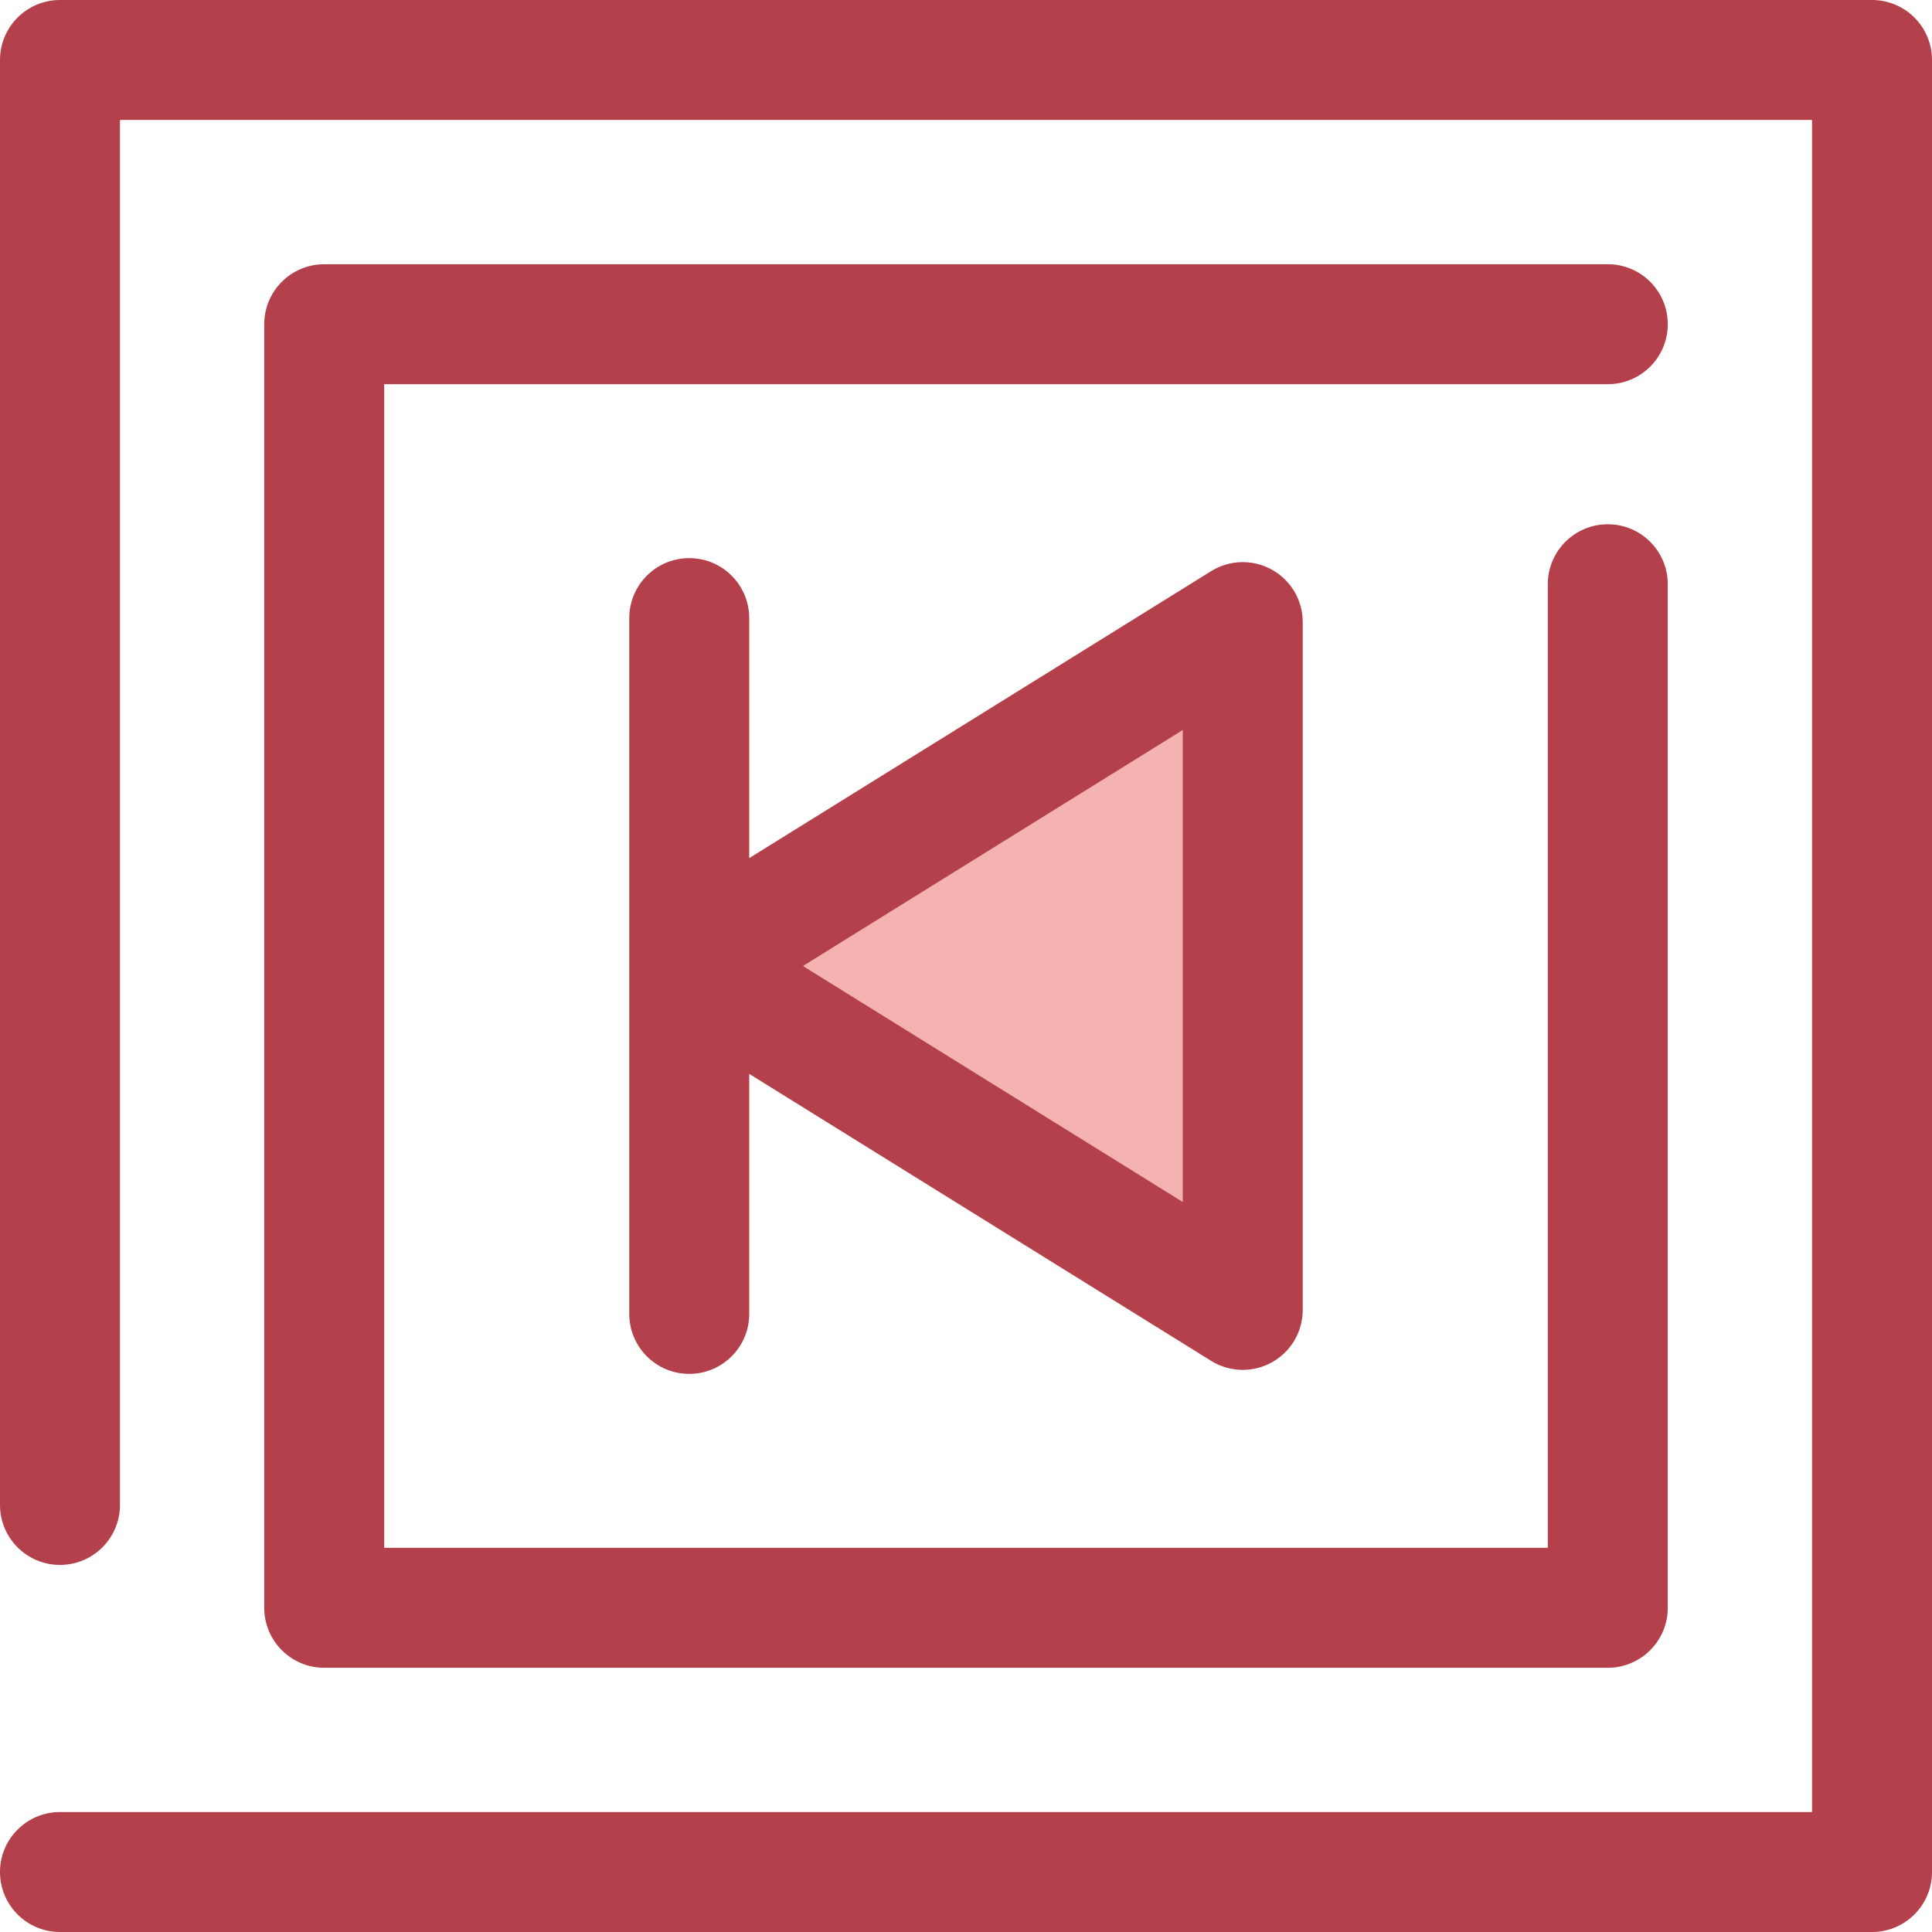
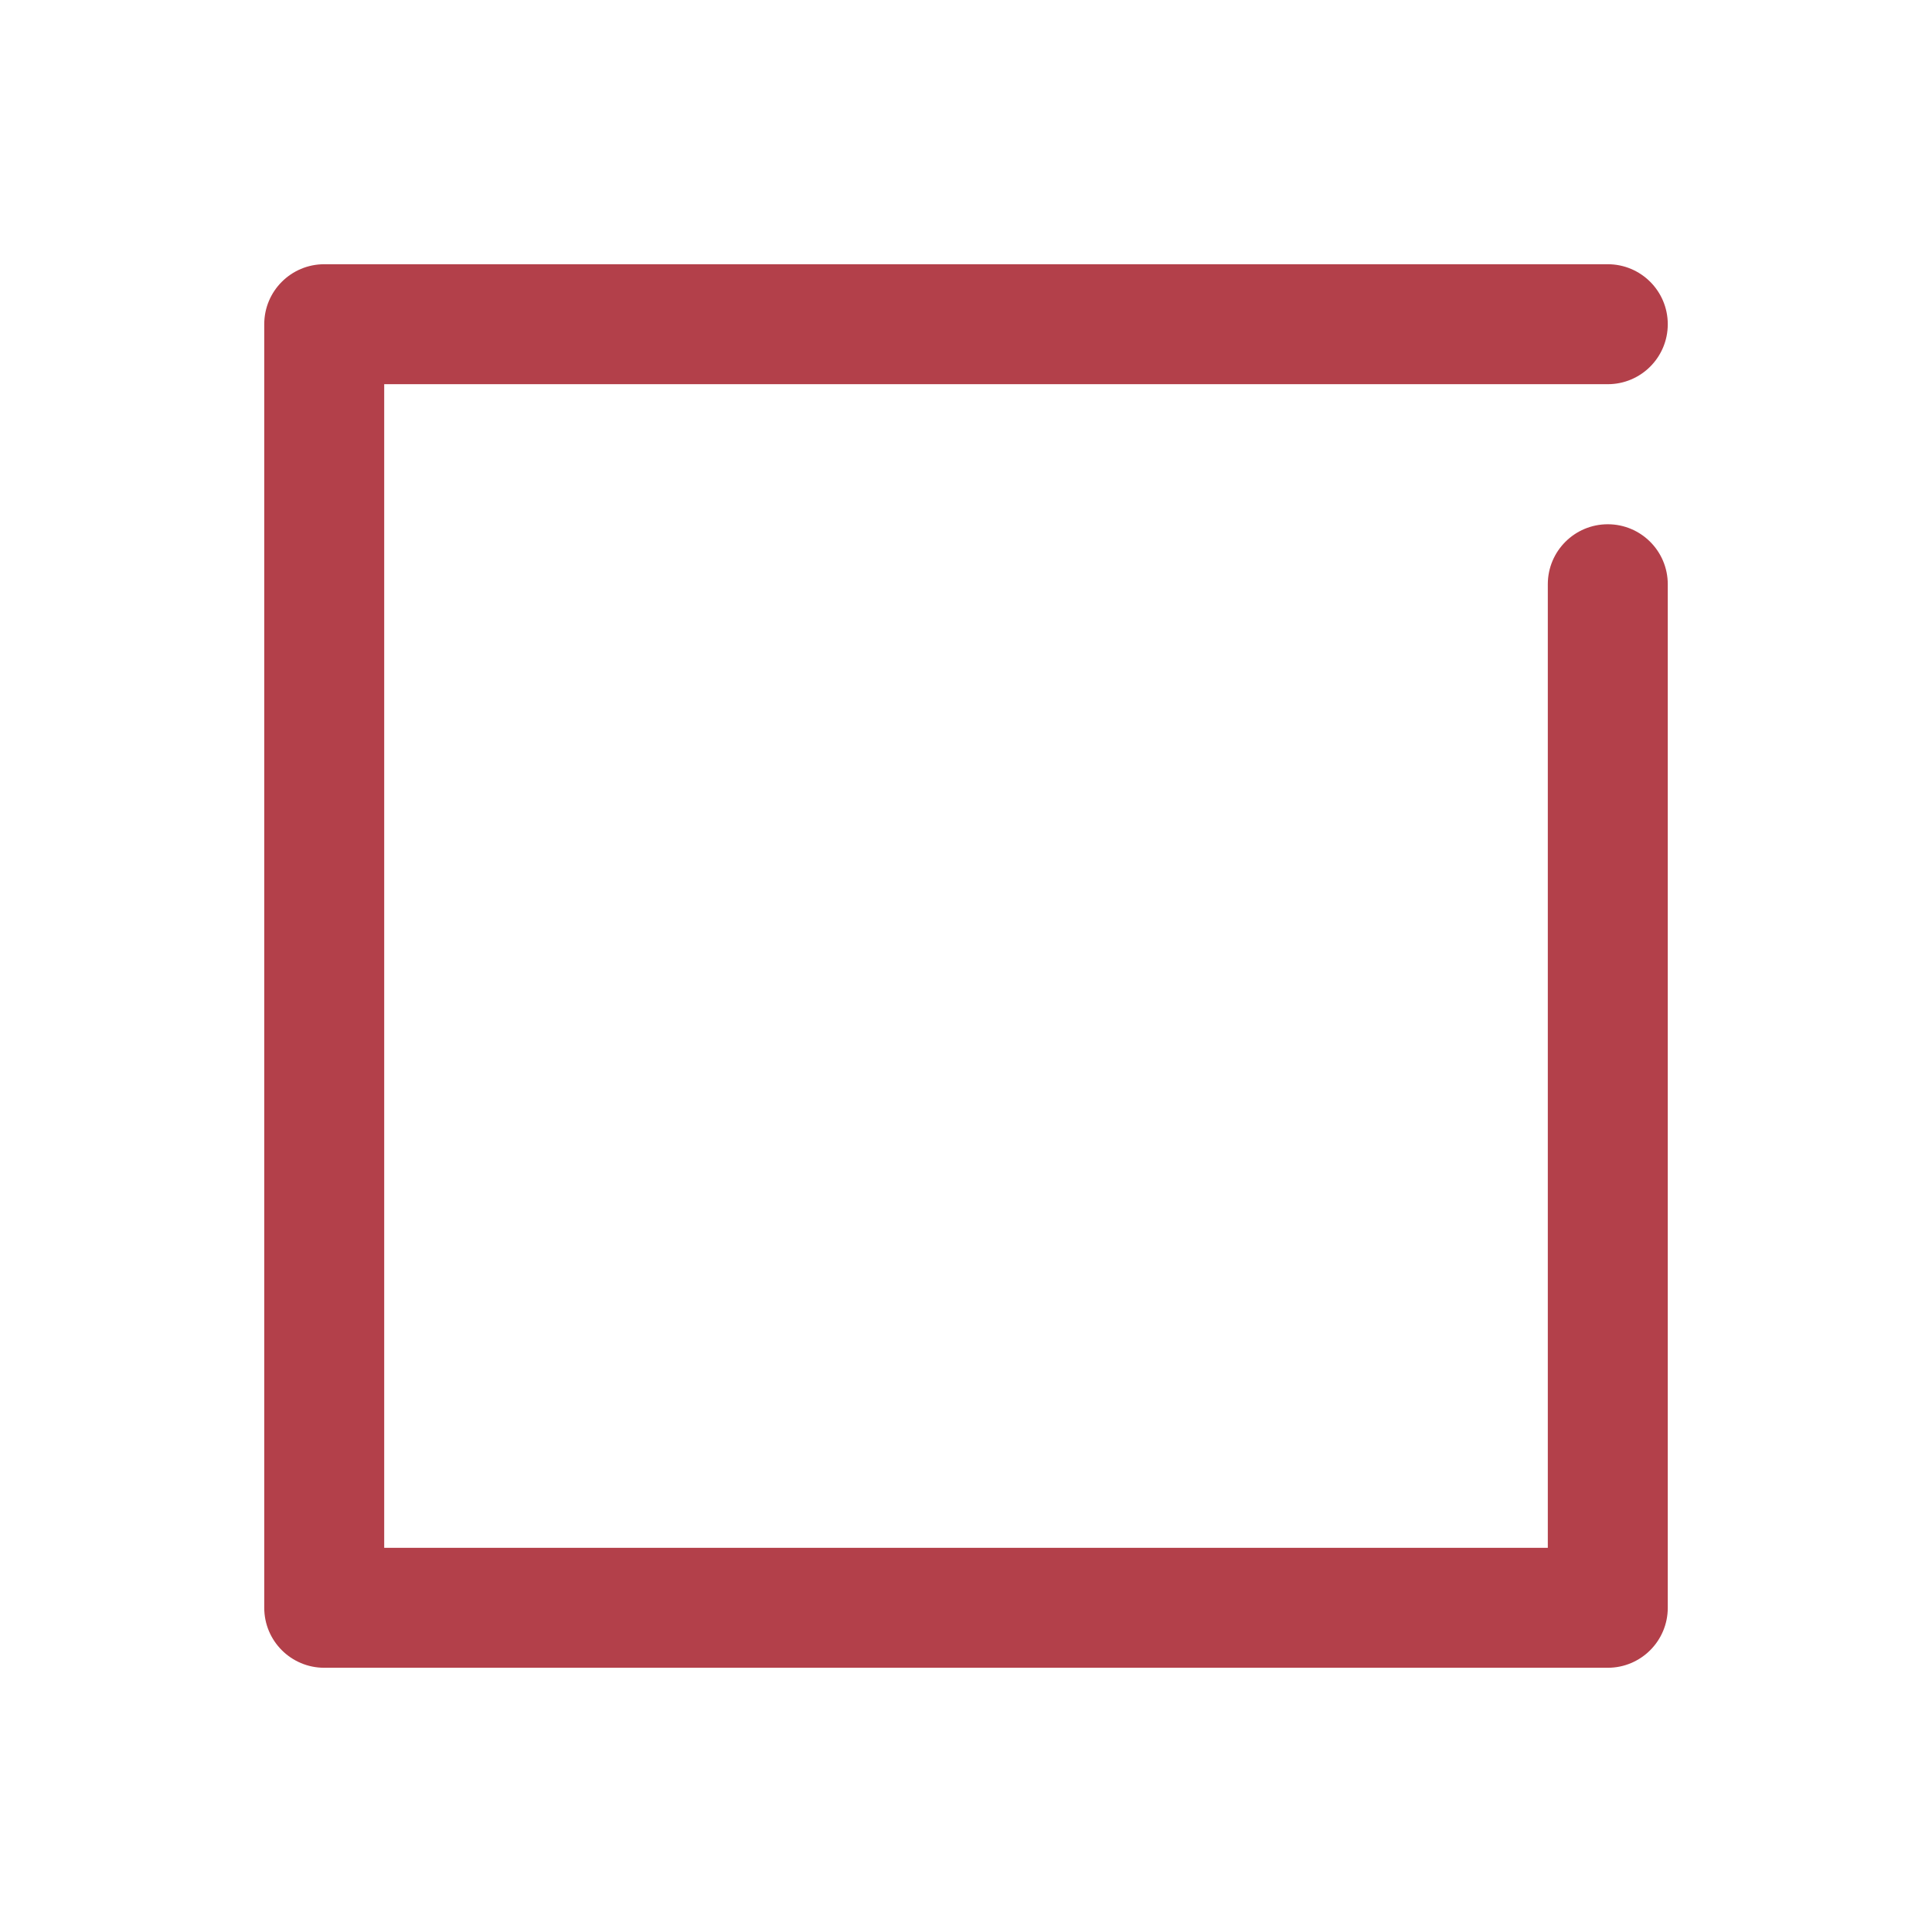
<svg xmlns="http://www.w3.org/2000/svg" height="800px" width="800px" version="1.1" id="Layer_1" viewBox="0 0 512 512" xml:space="preserve">
  <g>
-     <path style="fill:#B3404A;" d="M496.106,512H15.896c-8.779,0-15.895-7.116-15.895-15.895s7.116-15.895,15.895-15.895h464.313V31.79   H31.791v367.035c0,8.779-7.116,15.895-15.895,15.895s-15.895-7.116-15.895-15.895V15.895C0.001,7.116,7.119,0,15.896,0h480.208   c8.779,0,15.895,7.116,15.895,15.895v480.21C512.001,504.884,504.884,512,496.106,512z" />
    <path style="fill:#B3404A;" d="M426.081,441.975H85.923c-8.779,0-15.895-7.116-15.895-15.895V85.92   c0-8.779,7.116-15.895,15.895-15.895h340.158c8.779,0,15.895,7.116,15.895,15.895s-7.116,15.895-15.895,15.895H101.818v308.369   h308.368V154.829c0-8.779,7.116-15.895,15.895-15.895s15.895,7.116,15.895,15.895V426.08   C441.976,434.859,434.86,441.975,426.081,441.975z" />
  </g>
-   <polygon style="fill:#F4B2B0;" points="329.345,347.136 182.658,256.001 329.345,164.865 " />
-   <path style="fill:#B3404A;" d="M337.069,150.973c-5.045-2.807-11.211-2.653-16.113,0.391l-122.404,76.048v-63.608  c0-8.779-7.116-15.895-15.895-15.895s-15.895,7.116-15.895,15.895v184.394c0,8.779,7.116,15.895,15.895,15.895  s15.895-7.116,15.895-15.895V284.59l122.404,76.048c2.564,1.593,5.474,2.394,8.39,2.394c2.656,0,5.319-0.666,7.723-2.003  c5.044-2.804,8.172-8.121,8.172-13.892V164.865C345.241,159.094,342.112,153.777,337.069,150.973z M313.45,318.547l-100.673-62.546  l100.673-62.546L313.45,318.547L313.45,318.547z" />
</svg>